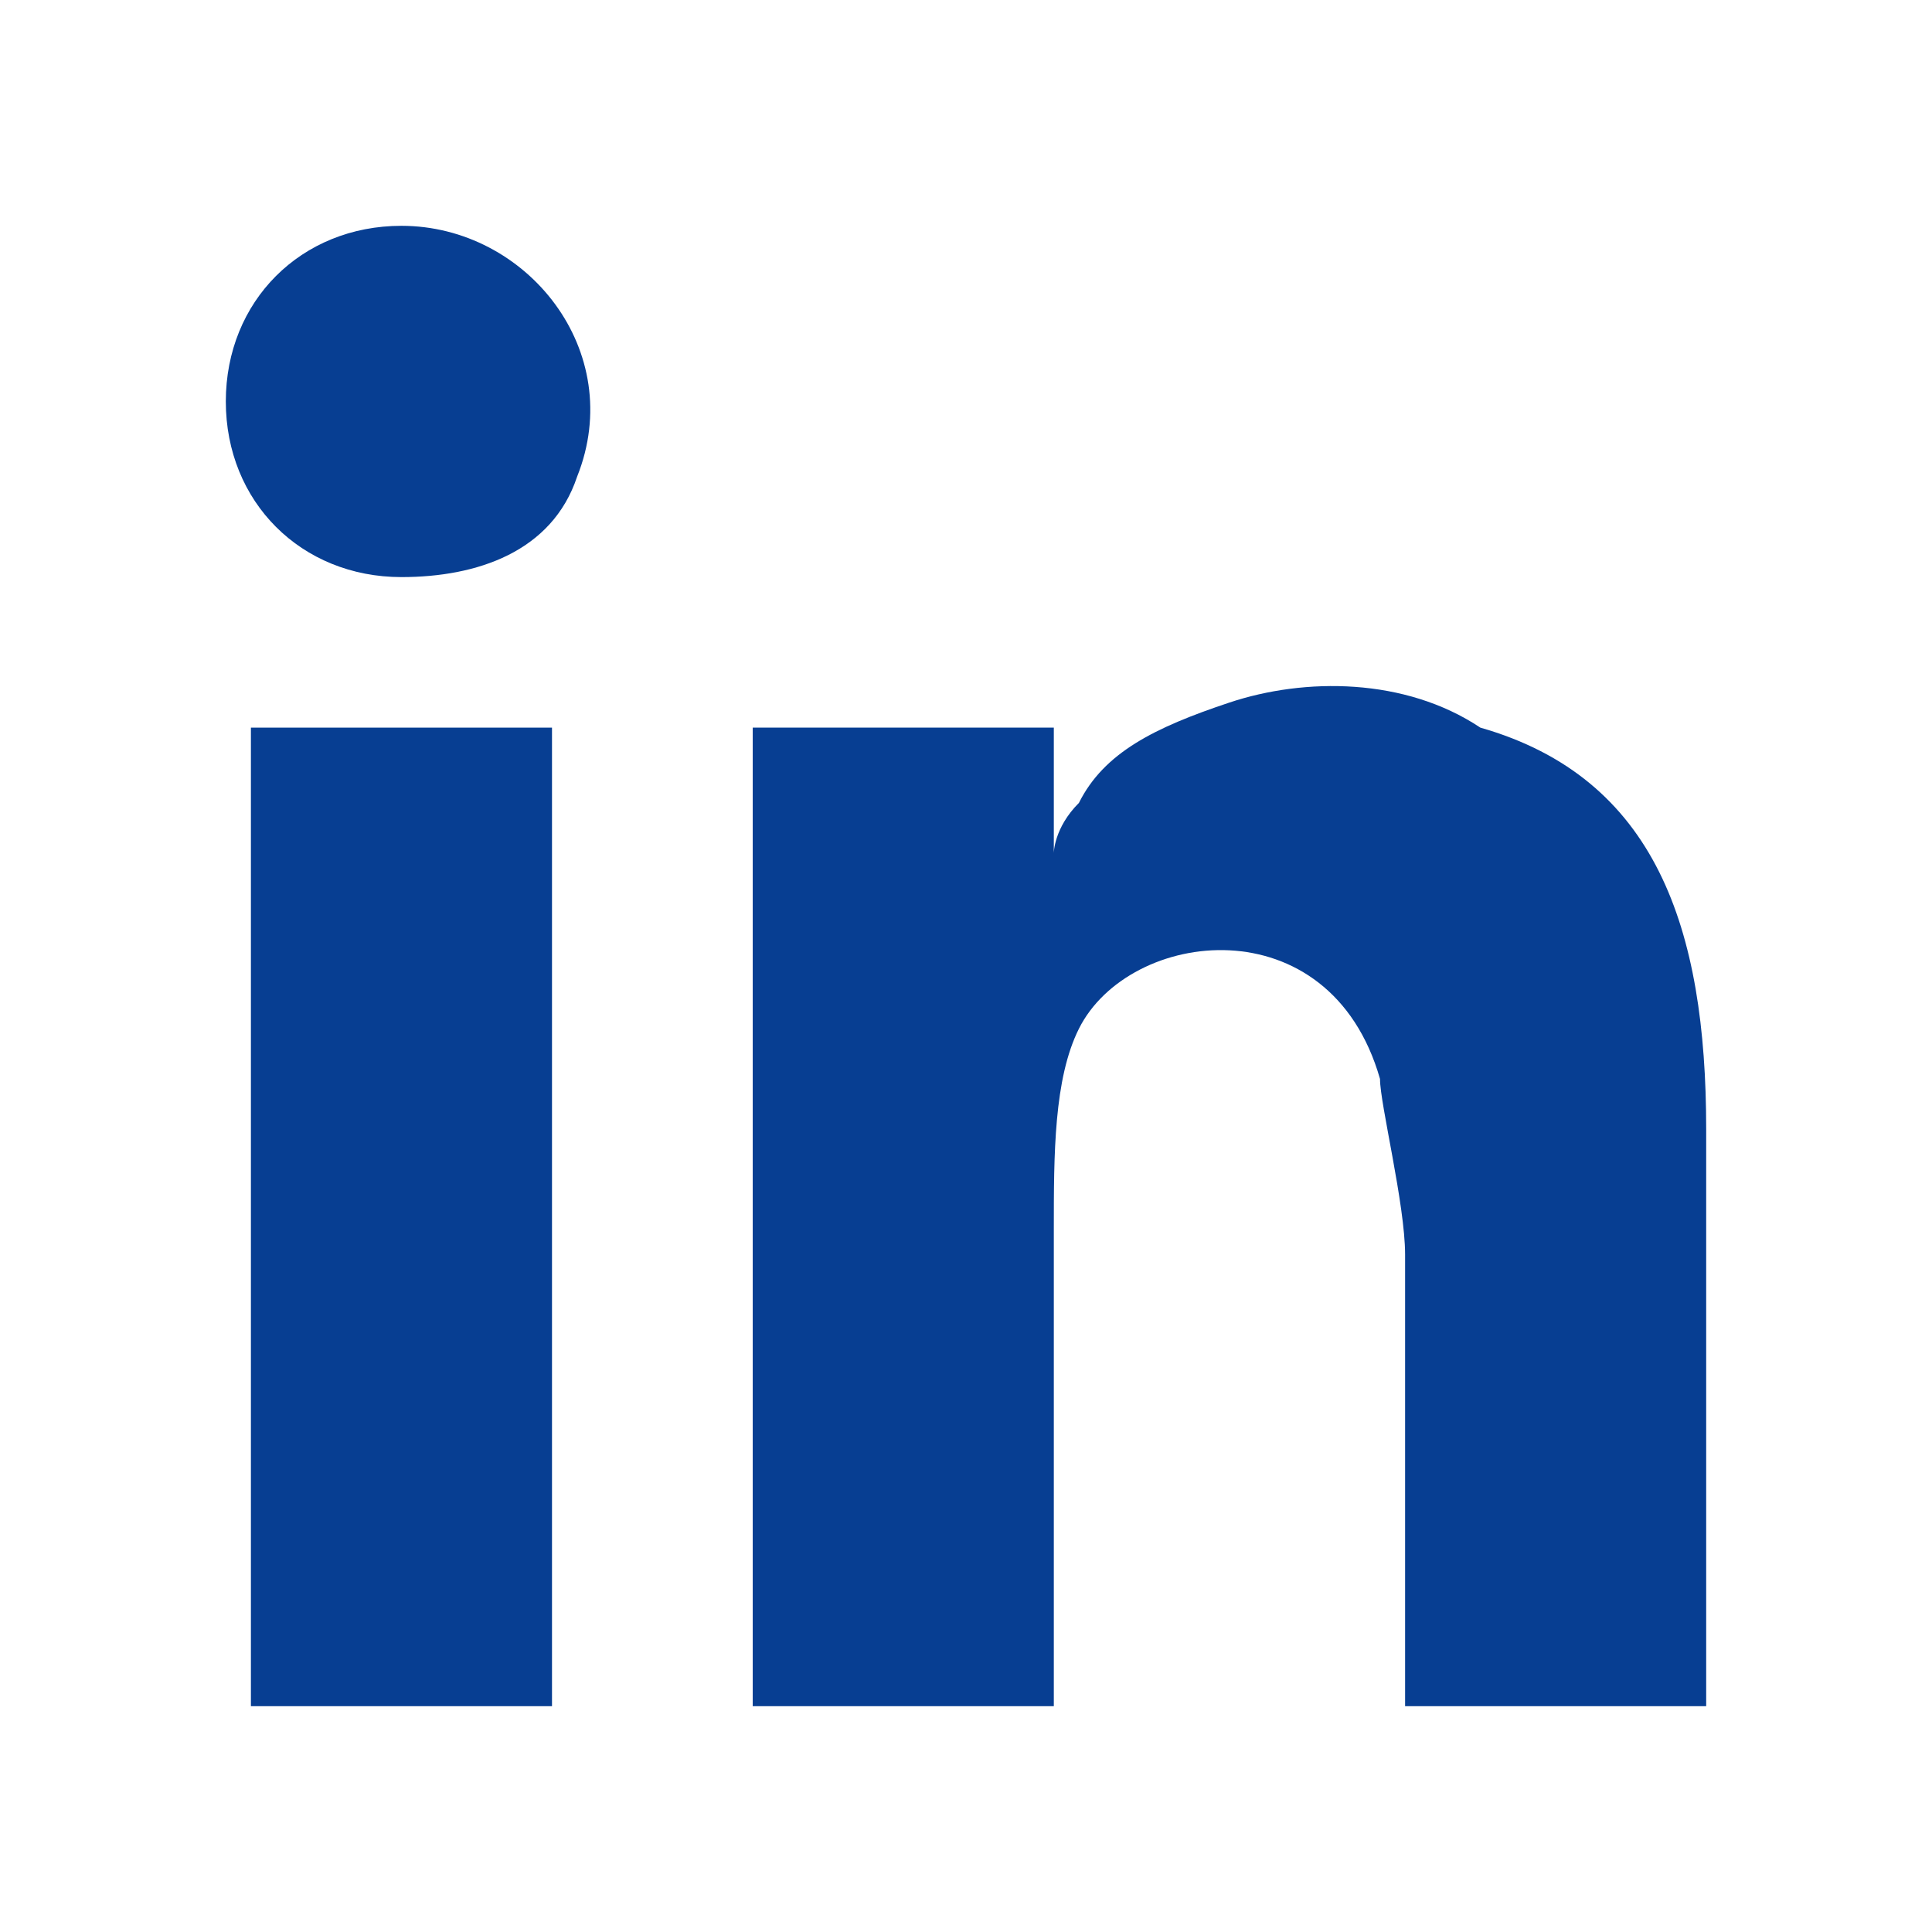
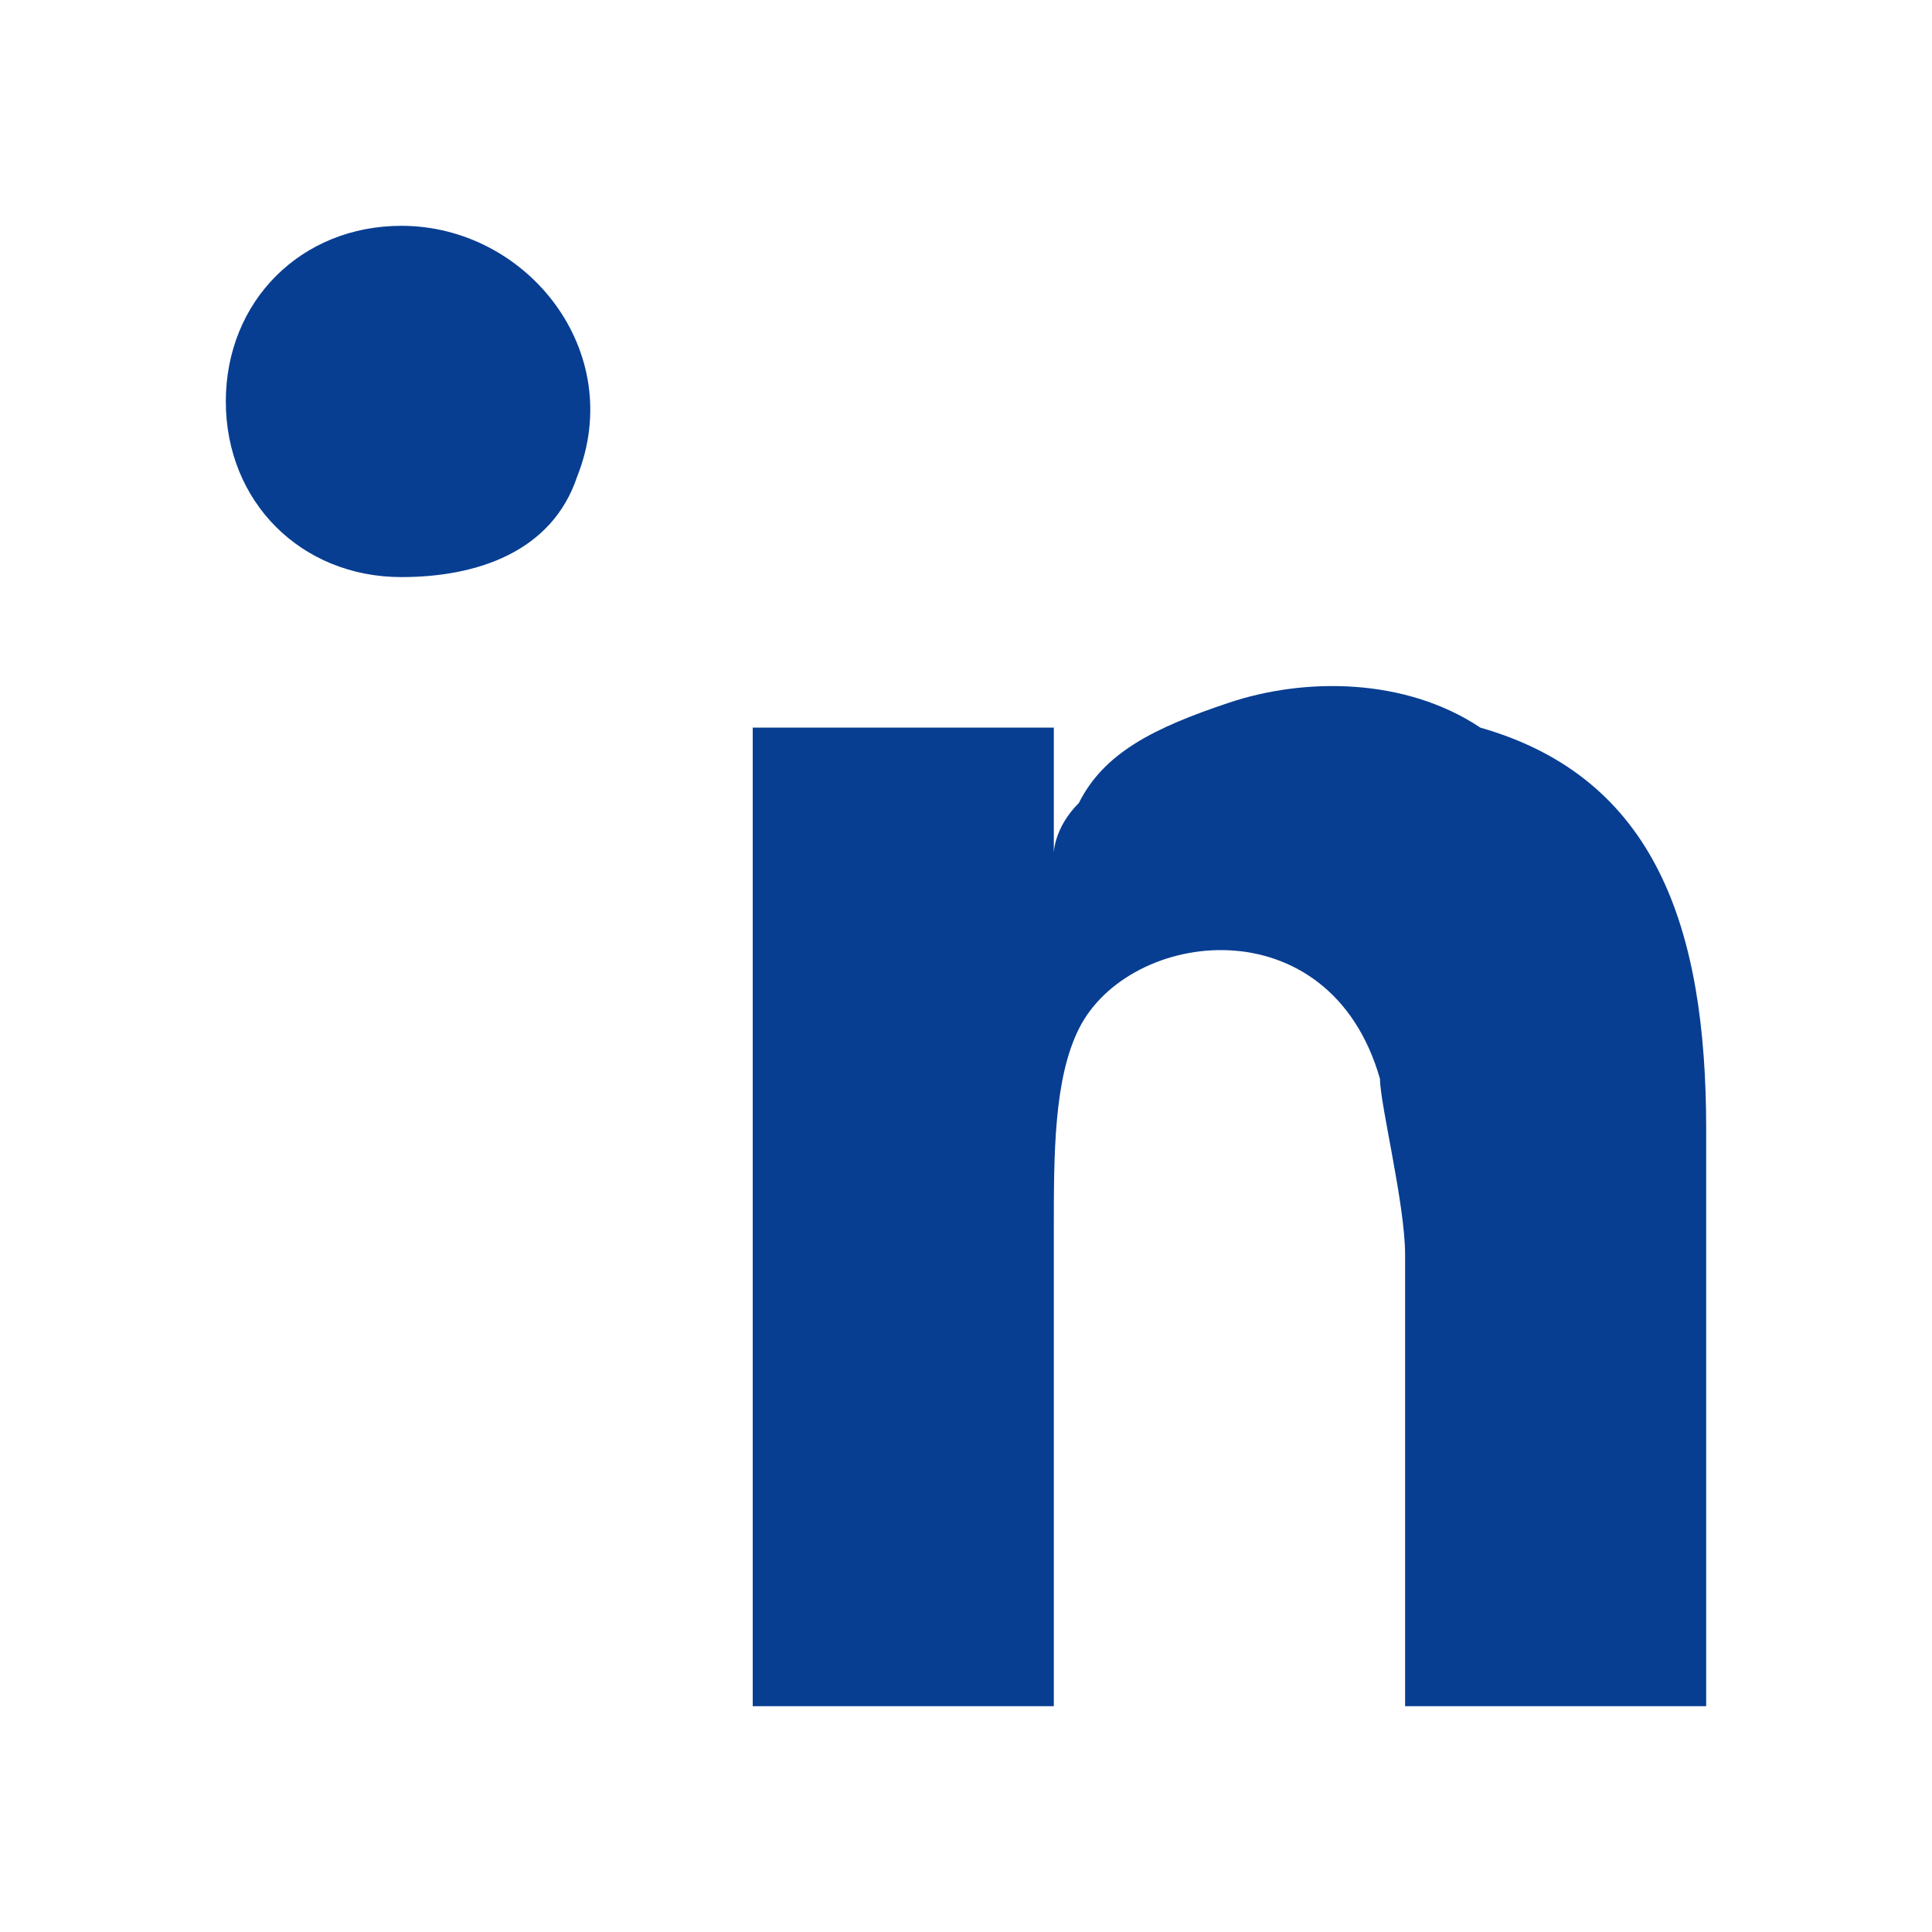
<svg xmlns="http://www.w3.org/2000/svg" xml:space="preserve" width="40px" height="40px" version="1.1" style="shape-rendering:geometricPrecision; text-rendering:geometricPrecision; image-rendering:optimizeQuality; fill-rule:evenodd; clip-rule:evenodd" viewBox="0 0 0.77 0.77">
  <defs>
    <style type="text/css">
   
    .fil1 {fill:none}
    .fil0 {fill:#073E92}
   
  </style>
    <clipPath id="id0">
      <path d="M0 0l0.77 0 0 0.77 -0.77 0 0 -0.77z" />
    </clipPath>
  </defs>
  <g id="Capa_x0020_1">
    <g>
  </g>
    <g style="clip-path:url(#id0)">
      <g>
        <g id="_1604538748432">
          <path class="fil0" d="M0.42 0.34l0 -0.05 -0.12 0 0 0.39 0.12 0 0 -0.19c0,-0.03 0,-0.06 0.01,-0.08 0.02,-0.04 0.1,-0.05 0.12,0.02 0,0.01 0.01,0.05 0.01,0.07l0 0.18 0.12 0 0 -0.23c0,-0.08 -0.02,-0.14 -0.09,-0.16 -0.03,-0.02 -0.07,-0.02 -0.1,-0.01 -0.03,0.01 -0.05,0.02 -0.06,0.04 -0.01,0.01 -0.01,0.02 -0.01,0.02z" />
-           <polygon class="fil0" points="0.1,0.68 0.22,0.68 0.22,0.29 0.1,0.29 " />
-           <path class="fil0" d="M0.09 0.16c0,0.04 0.03,0.07 0.07,0.07 0.03,0 0.06,-0.01 0.07,-0.04 0.02,-0.05 -0.02,-0.1 -0.07,-0.1 -0.04,0 -0.07,0.03 -0.07,0.07z" />
+           <path class="fil0" d="M0.09 0.16c0,0.04 0.03,0.07 0.07,0.07 0.03,0 0.06,-0.01 0.07,-0.04 0.02,-0.05 -0.02,-0.1 -0.07,-0.1 -0.04,0 -0.07,0.03 -0.07,0.07" />
        </g>
      </g>
    </g>
    <polygon class="fil1" points="0,0 0.77,0 0.77,0.77 0,0.77 " />
  </g>
</svg>